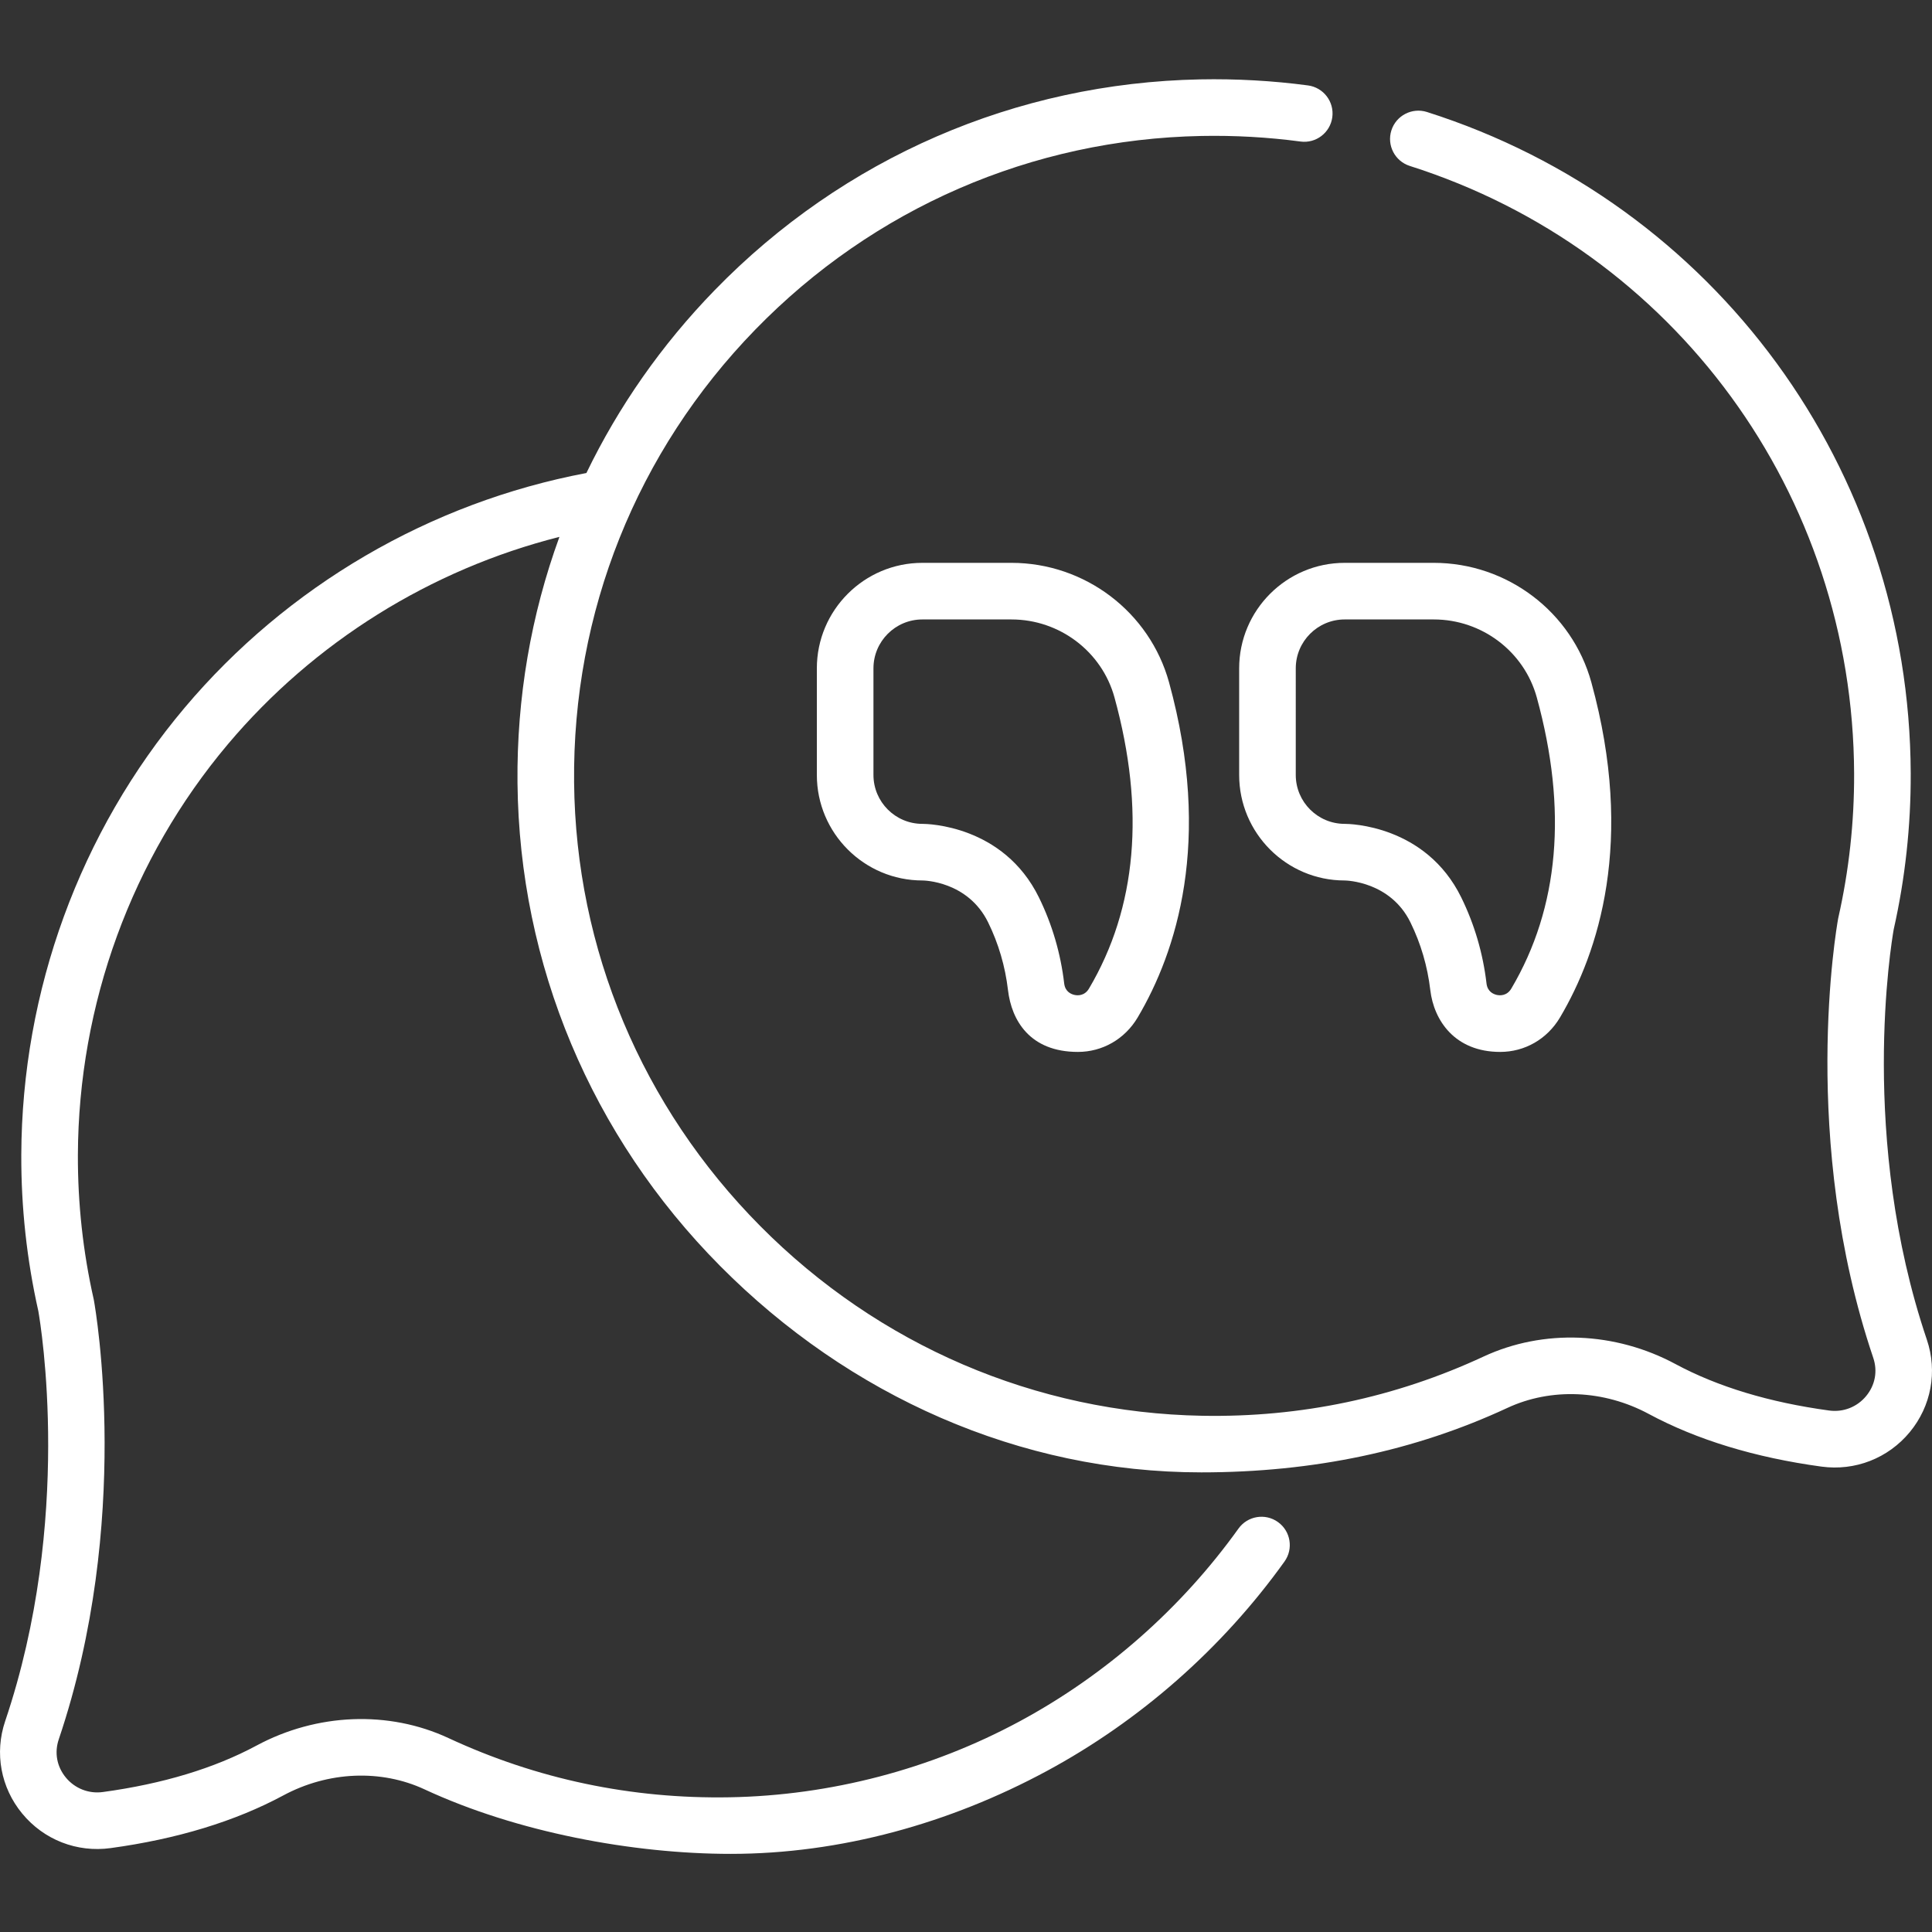
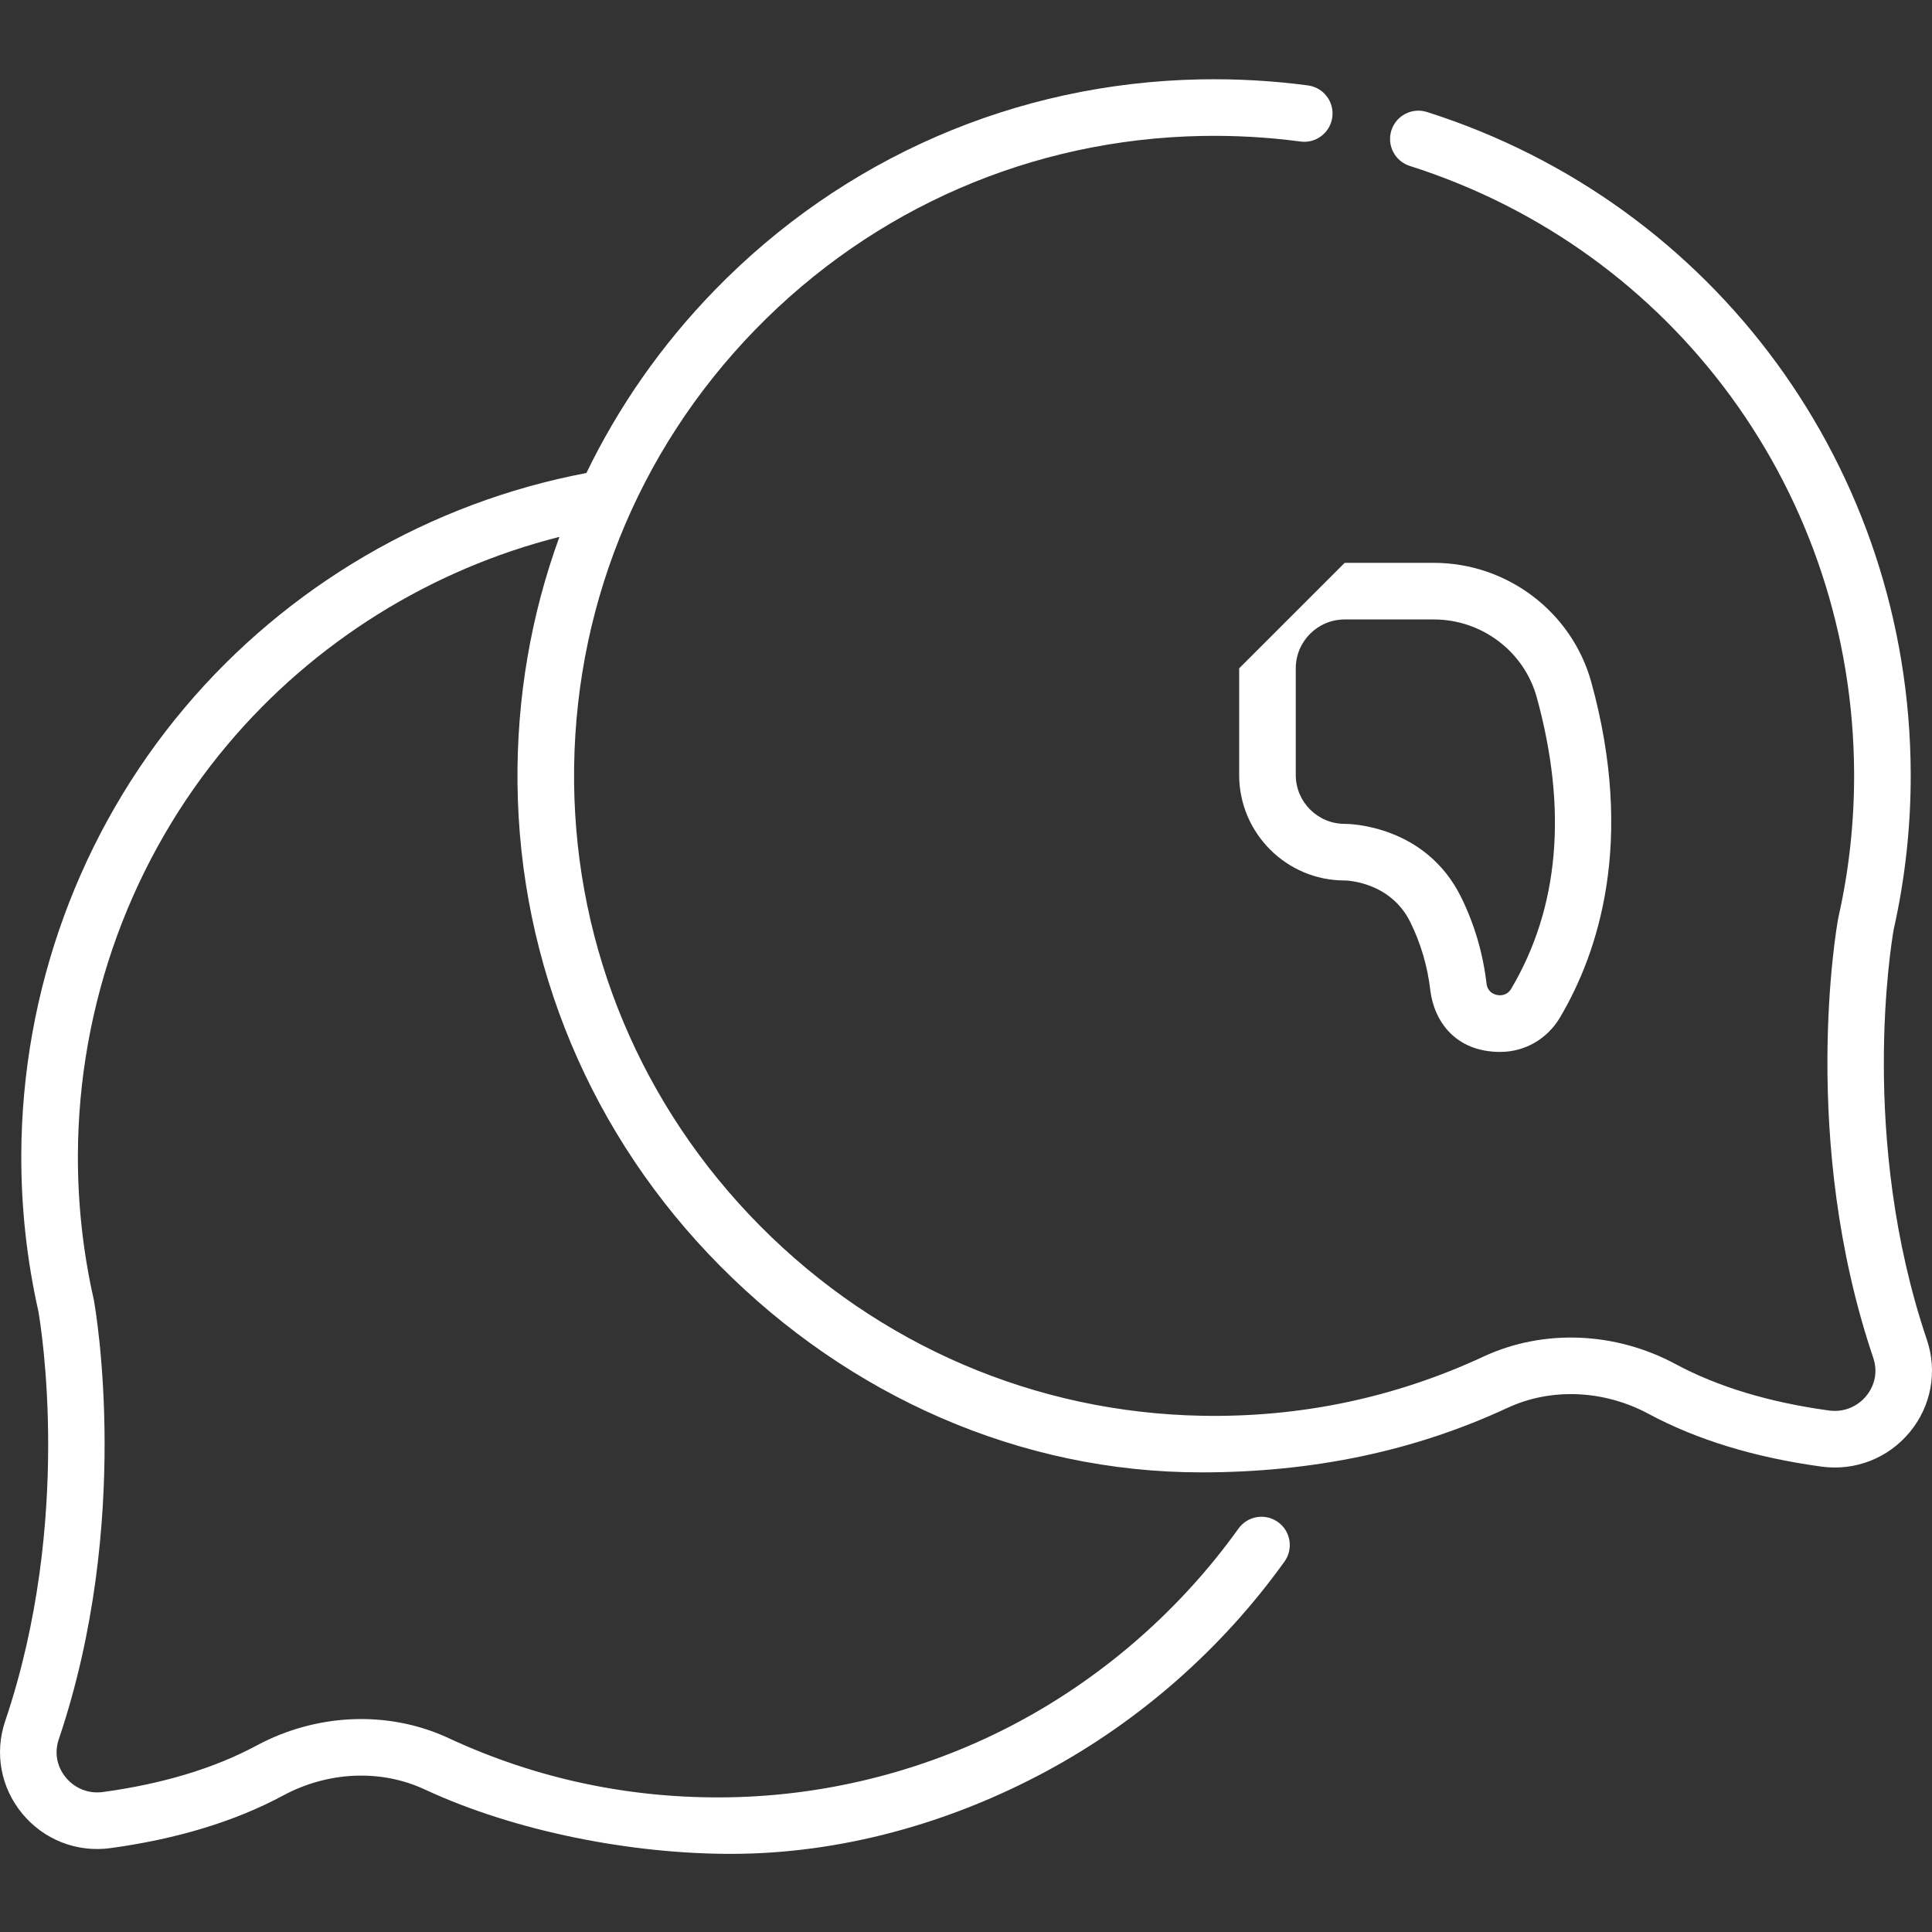
<svg xmlns="http://www.w3.org/2000/svg" height="512px" viewBox="0 -21 512 512" width="512px" class="">
  <rect x="0" y="-21" width="512" height="512" fill="#333333" stroke="none" />
  <g>
    <path d="m510.637 334.027c-18.02-53.312-9.445-104.969-8.789-108.711 3.043-13.52 4.562-27.438 4.512-41.375-.285-80.562-51.809-150.996-128.207-175.262-3.941-1.25-8.164.93-9.422 4.875-1.254 3.949.93 8.164 4.879 9.422 70.168 22.285 117.488 86.996 117.75 161.02.047 12.867-1.359 25.711-4.18 38.184-.023.109-.047.219-.066.328-.426 2.363-10.223 58.523 9.316 116.324 1.195 3.543.512 7.238-1.883 10.137-2.402 2.91-6.07 4.348-9.812 3.832-15.836-2.156-29.527-6.297-40.699-12.305-16.016-8.613-35.031-9.359-50.875-1.996-23.41 10.883-48.469 16.168-74.539 15.695-44.172-.793-85.773-18.648-117.145-50.277-31.367-31.625-48.891-73.375-49.336-117.555-.453-45.082 16.594-87.695 48-119.992 31.344-32.23 73.332-50.461 118.23-51.34 8.801-.172 17.645.324 26.281 1.477 4.098.555 7.875-2.34 8.422-6.445s-2.34-7.879-6.445-8.426c-9.387-1.25-18.992-1.785-28.551-1.602-48.871.953-94.574 20.797-128.691 55.879-14.047 14.445-25.449 30.789-33.984 48.438-41.465 7.84-79.258 29.91-106.48 62.211-27.754 32.934-43.125 75.008-43.281 118.48-.051 13.938 1.469 27.859 4.512 41.379.66 3.742 9.238 55.371-8.789 108.707-2.855 8.445-1.164 17.602 4.523 24.488 5.73 6.945 14.48 10.367 23.406 9.148 17.621-2.402 33.023-7.098 45.777-13.957 11.875-6.391 25.875-6.988 37.449-1.605 24.449 11.367 55.262 17.09 81.129 17.09 29.121 0 58.051-8.102 83.68-21.914 24.805-13.367 46.613-32.578 63.074-55.555 2.414-3.367 1.641-8.055-1.727-10.465-3.367-2.414-8.055-1.637-10.465 1.727-15.141 21.133-35.195 38.797-58 51.086-23.531 12.688-50.102 19.645-76.828 20.125-26.043.469-51.133-4.812-74.539-15.695-15.84-7.367-34.859-6.617-50.875 1.996-11.168 6.008-24.863 10.148-40.703 12.305-3.738.512-7.406-.922-9.812-3.832-2.391-2.898-3.078-6.594-1.879-10.137 19.488-57.656 9.801-113.629 9.316-116.309-.02-.113-.043-.23-.066-.344-2.82-12.473-4.227-25.32-4.184-38.188.145-39.957 14.262-78.621 39.75-108.867 22.812-27.066 53.703-46.316 87.863-54.949-7.52 20.621-11.34 42.641-11.113 65.238.488 48.105 19.555 93.551 53.688 127.965 34.137 34.414 79.418 54.711 127.523 54.711 29.805 0 56.68-5.723 81.133-17.09 11.574-5.383 25.574-4.781 37.445 1.602 12.758 6.863 28.16 11.559 45.781 13.961 8.922 1.211 17.672-2.207 23.406-9.148 5.684-6.887 7.375-16.043 4.52-24.488zm0 0" data-original="#000000" class="active-path" data-old_color="#000000" fill="#FFFFFF" />
-     <path d="m268.055 128.16h-23.625c-15.414 0-27.957 12.543-27.957 27.957v28.258c0 15.418 12.543 27.961 28 27.961h.004c.215 0 11.988.105 17.387 11.105 2.75 5.609 4.523 11.645 5.262 17.934.941 8.031 5.793 16.395 18.527 16.395 6.461 0 12.422-3.352 15.855-9.152 10.184-17.227 19.891-46.605 8.305-88.766-5.133-18.66-22.301-31.691-41.758-31.691zm20.539 112.82c-1.188 2.004-3.062 1.852-3.812 1.691-.922-.195-2.504-.852-2.762-3.047-.938-7.98-3.188-15.648-6.691-22.793-9.41-19.18-29.609-19.5-30.863-19.5-.012 0-.023 0-.035 0-7.145 0-12.957-5.812-12.957-12.957v-28.258c0-7.145 5.812-12.957 12.957-12.957h23.625c12.723 0 23.949 8.496 27.293 20.664 8.184 29.777 5.91 55.738-6.754 77.156zm0 0" data-original="#000000" class="active-path" data-old_color="#000000" fill="#FFFFFF" />
-     <path d="m328.391 156.117v28.258c0 15.418 12.543 27.961 27.938 27.961.492.004 12.141.273 17.453 11.105 2.754 5.609 4.523 11.645 5.262 17.934.941 8.031 6.488 16.395 18.527 16.395 6.465 0 12.426-3.352 15.859-9.152 10.184-17.223 19.891-46.605 8.301-88.766-5.129-18.656-22.297-31.691-41.754-31.691h-23.625c-15.418 0-27.961 12.543-27.961 27.957zm15 0c0-7.145 5.816-12.957 12.961-12.957h23.625c12.723 0 23.945 8.496 27.289 20.668 8.184 29.773 5.914 55.734-6.75 77.152-1.188 2.004-3.066 1.852-3.816 1.691-.918-.195-2.5-.852-2.758-3.047-.938-7.98-3.188-15.652-6.691-22.793-9.414-19.18-29.613-19.5-30.863-19.5-.016 0-.027 0-.035 0-7.148 0-12.961-5.812-12.961-12.957zm0 0" data-original="#000000" class="active-path" data-old_color="#000000" fill="#FFFFFF" />
+     <path d="m328.391 156.117v28.258c0 15.418 12.543 27.961 27.938 27.961.492.004 12.141.273 17.453 11.105 2.754 5.609 4.523 11.645 5.262 17.934.941 8.031 6.488 16.395 18.527 16.395 6.465 0 12.426-3.352 15.859-9.152 10.184-17.223 19.891-46.605 8.301-88.766-5.129-18.656-22.297-31.691-41.754-31.691h-23.625zm15 0c0-7.145 5.816-12.957 12.961-12.957h23.625c12.723 0 23.945 8.496 27.289 20.668 8.184 29.773 5.914 55.734-6.75 77.152-1.188 2.004-3.066 1.852-3.816 1.691-.918-.195-2.5-.852-2.758-3.047-.938-7.98-3.188-15.652-6.691-22.793-9.414-19.18-29.613-19.5-30.863-19.5-.016 0-.027 0-.035 0-7.148 0-12.961-5.812-12.961-12.957zm0 0" data-original="#000000" class="active-path" data-old_color="#000000" fill="#FFFFFF" />
  </g>
</svg>